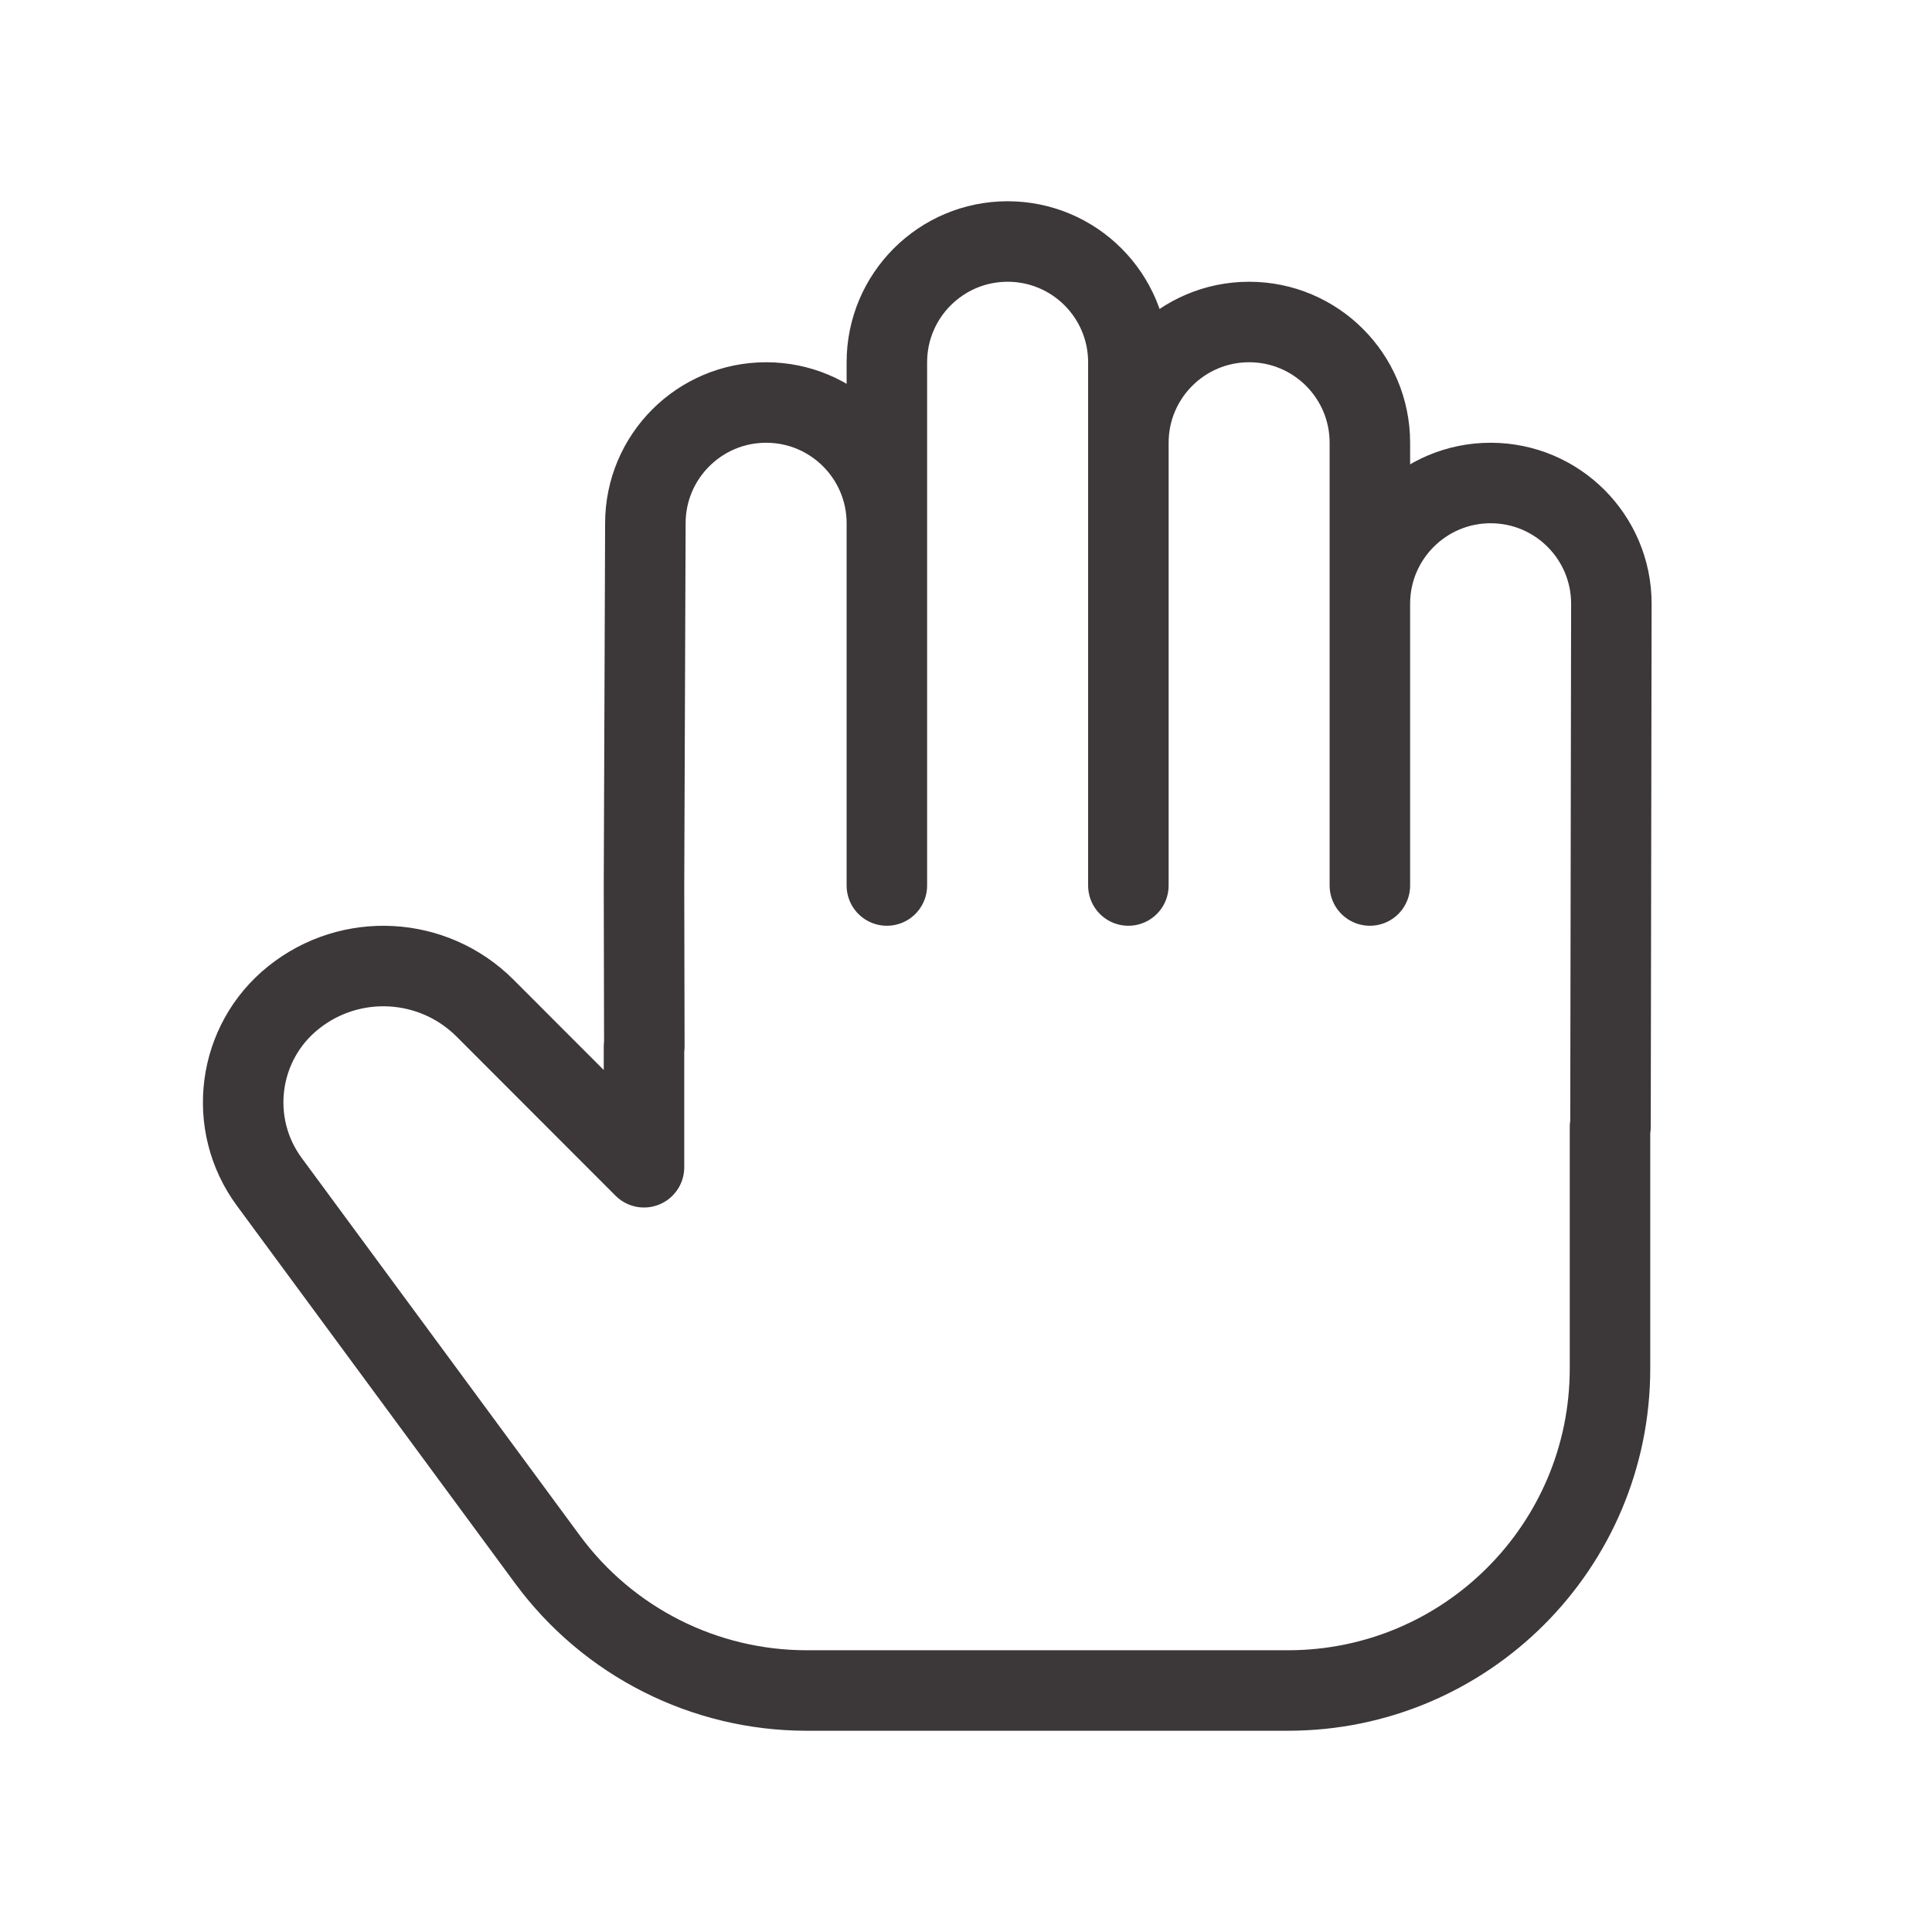
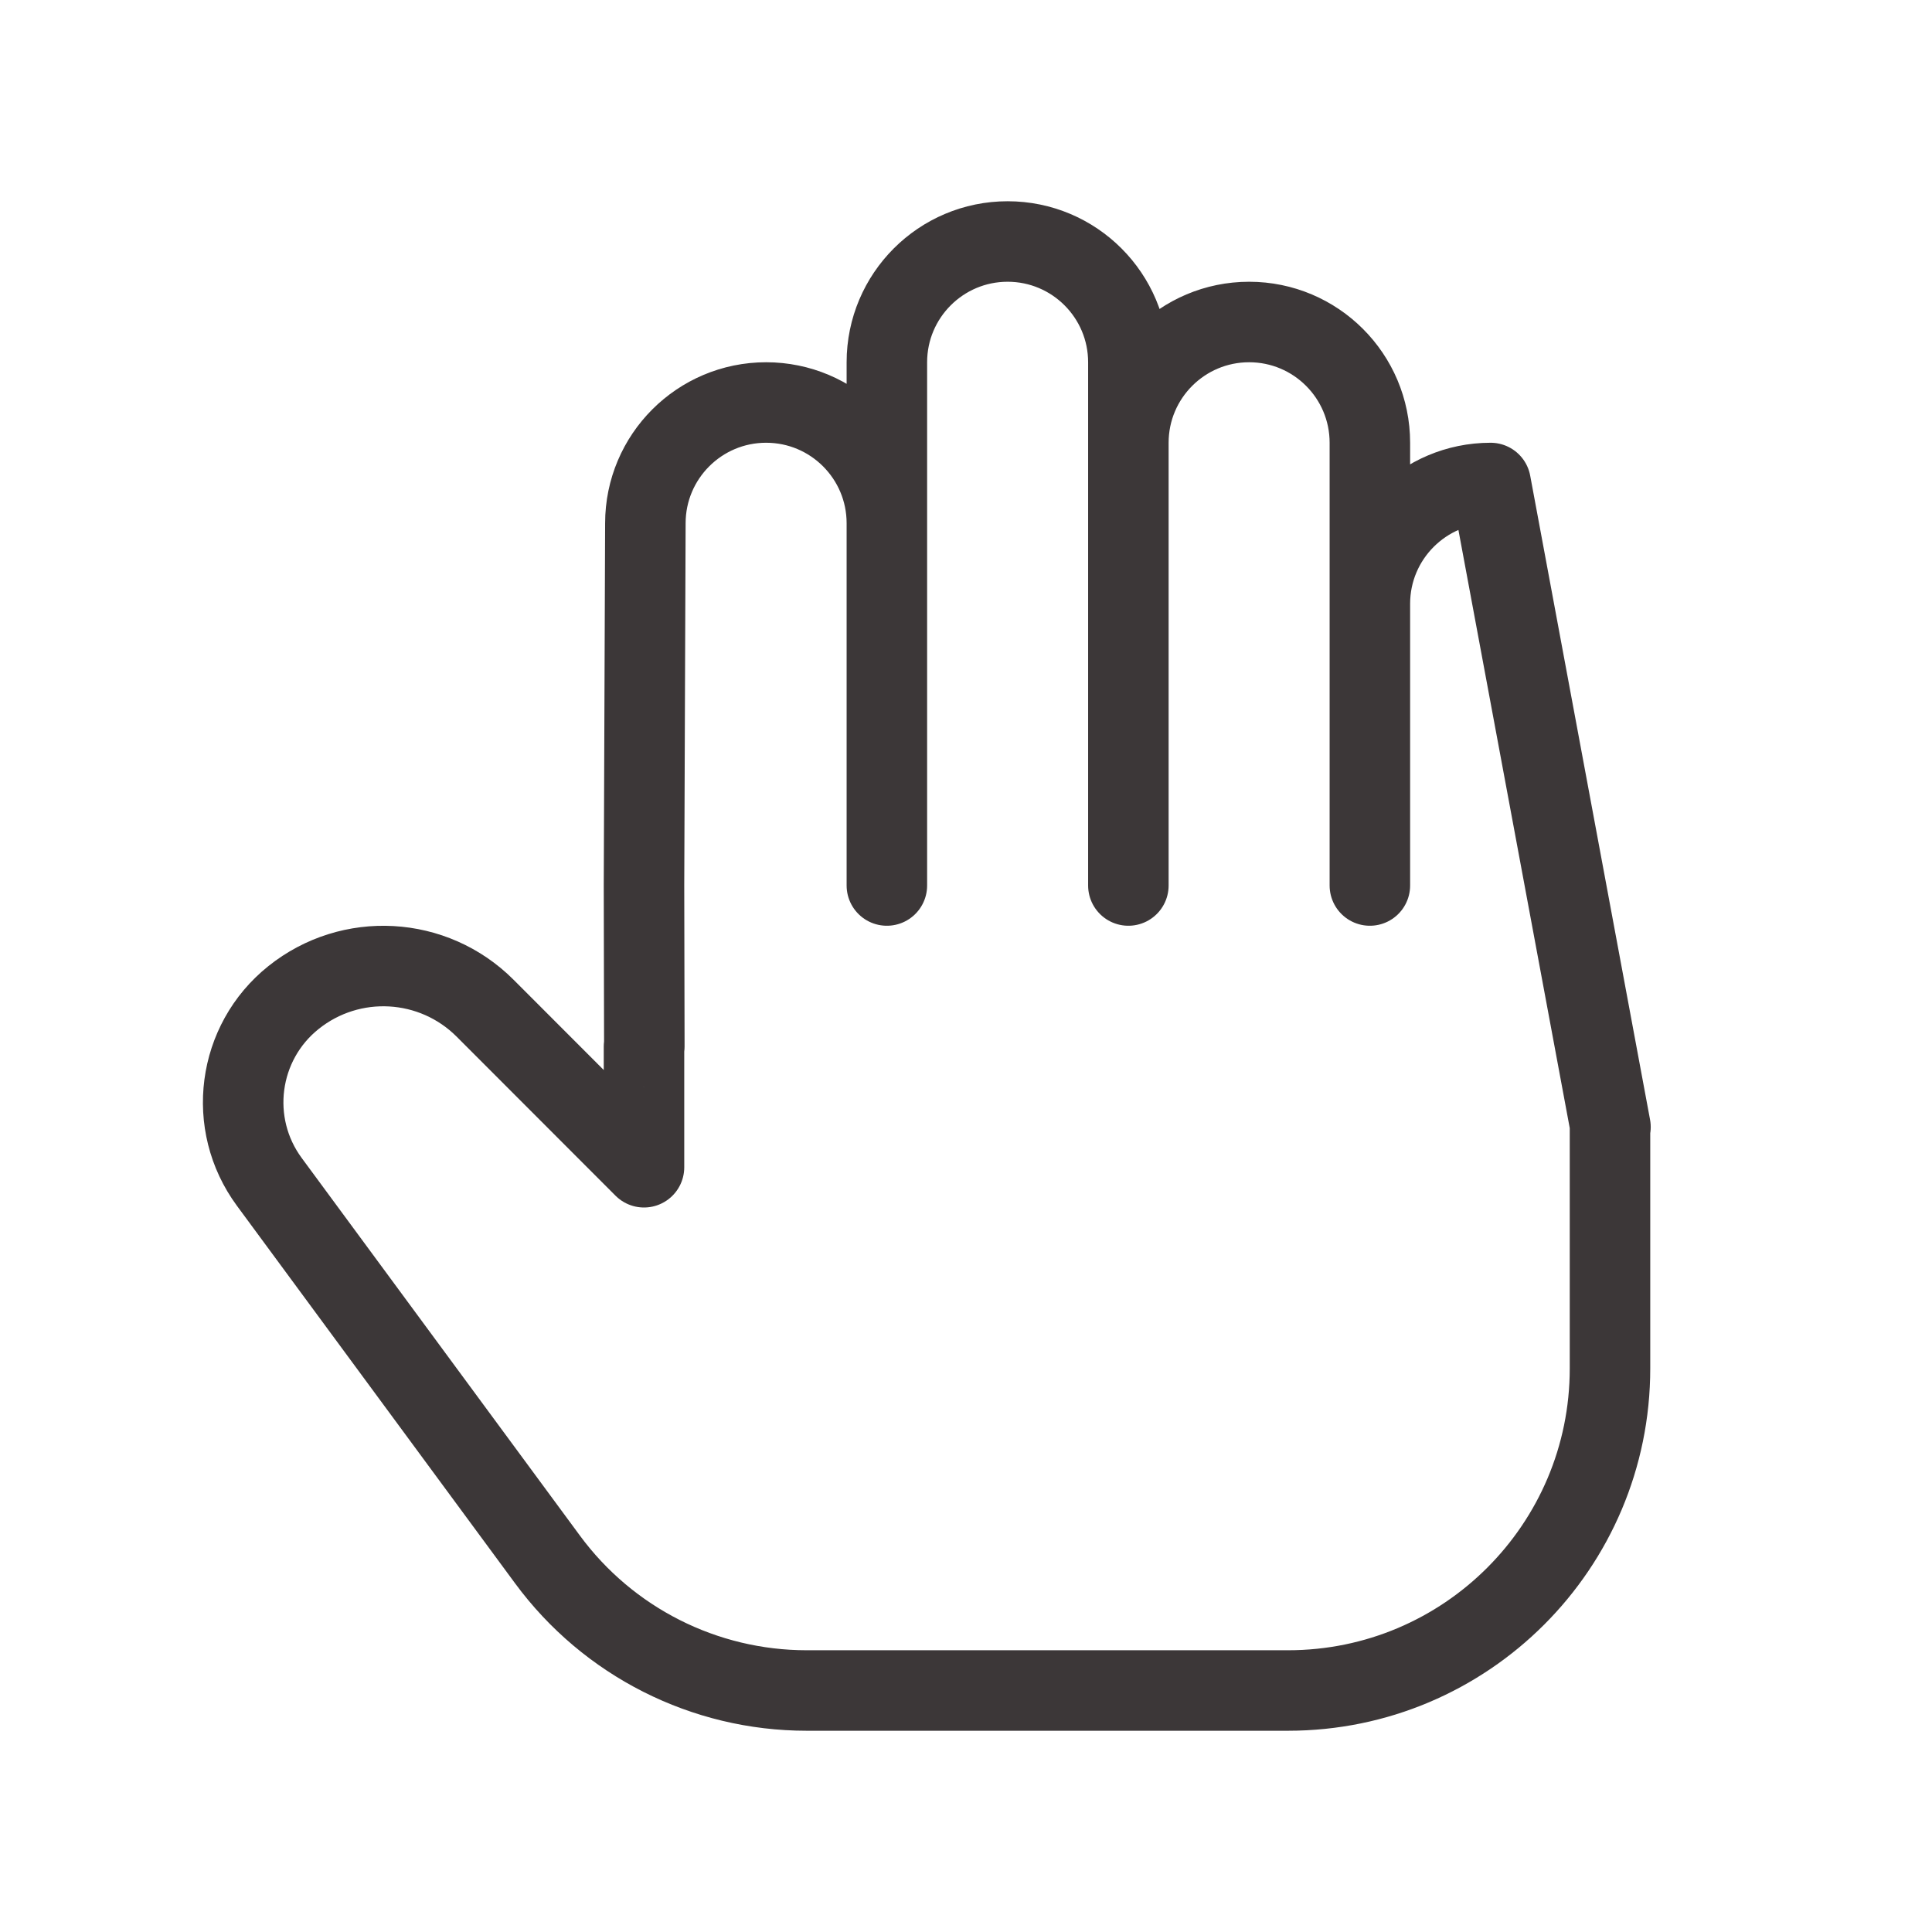
<svg xmlns="http://www.w3.org/2000/svg" width="24" height="24" viewBox="0 0 24 24" fill="none">
-   <path d="M20 14V17C20 19.209 18.209 21 16 21H10.021C8.75 21 7.555 20.396 6.801 19.372L3.345 14.681C2.815 13.961 2.948 12.95 3.646 12.392C4.357 11.823 5.383 11.88 6.027 12.525L8 14.5V13H8.004L8 11L8.017 6.5C8.017 5.672 8.689 5 9.517 5C10.346 5 11.017 5.672 11.017 6.5V11V4.5C11.017 3.672 11.689 3 12.517 3C13.346 3 14.017 3.672 14.017 4.5V11V5.5C14.017 4.672 14.689 4 15.517 4C16.346 4 17.017 4.672 17.017 5.5V11V7.5C17.017 6.672 17.689 6 18.517 6C19.346 6 20.017 6.672 20.017 7.5L20.006 14H20Z" stroke="#3C3738" stroke-linecap="square" stroke-linejoin="round" />
+   <path d="M20 14V17C20 19.209 18.209 21 16 21H10.021C8.75 21 7.555 20.396 6.801 19.372L3.345 14.681C2.815 13.961 2.948 12.95 3.646 12.392C4.357 11.823 5.383 11.88 6.027 12.525L8 14.5V13H8.004L8 11L8.017 6.5C8.017 5.672 8.689 5 9.517 5C10.346 5 11.017 5.672 11.017 6.5V11V4.5C11.017 3.672 11.689 3 12.517 3C13.346 3 14.017 3.672 14.017 4.5V11V5.5C14.017 4.672 14.689 4 15.517 4C16.346 4 17.017 4.672 17.017 5.5V11V7.5C17.017 6.672 17.689 6 18.517 6L20.006 14H20Z" stroke="#3C3738" stroke-linecap="square" stroke-linejoin="round" />
</svg>